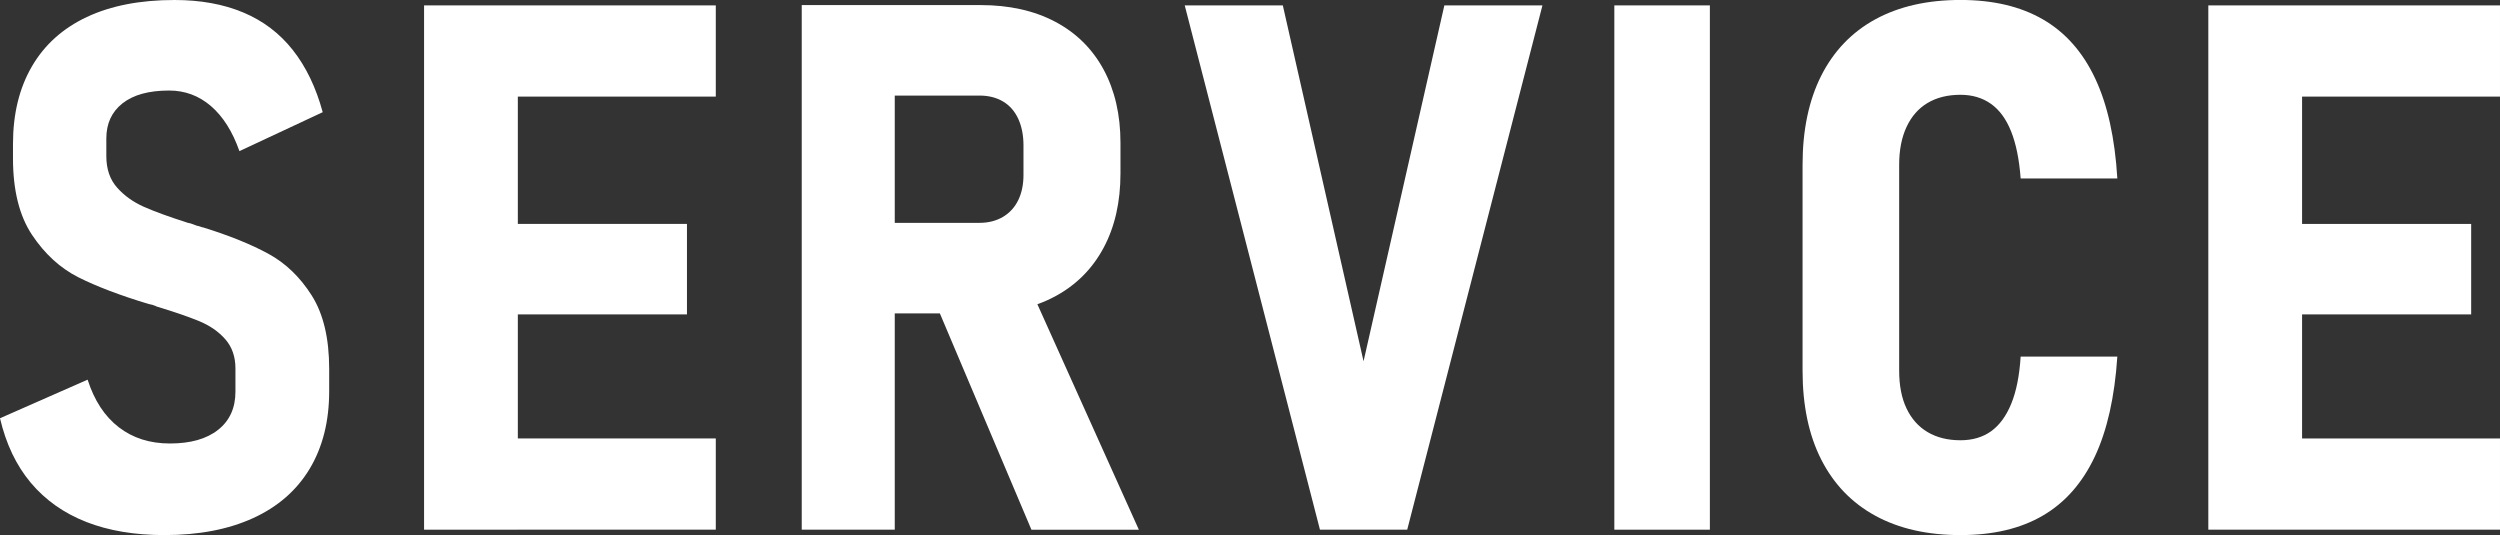
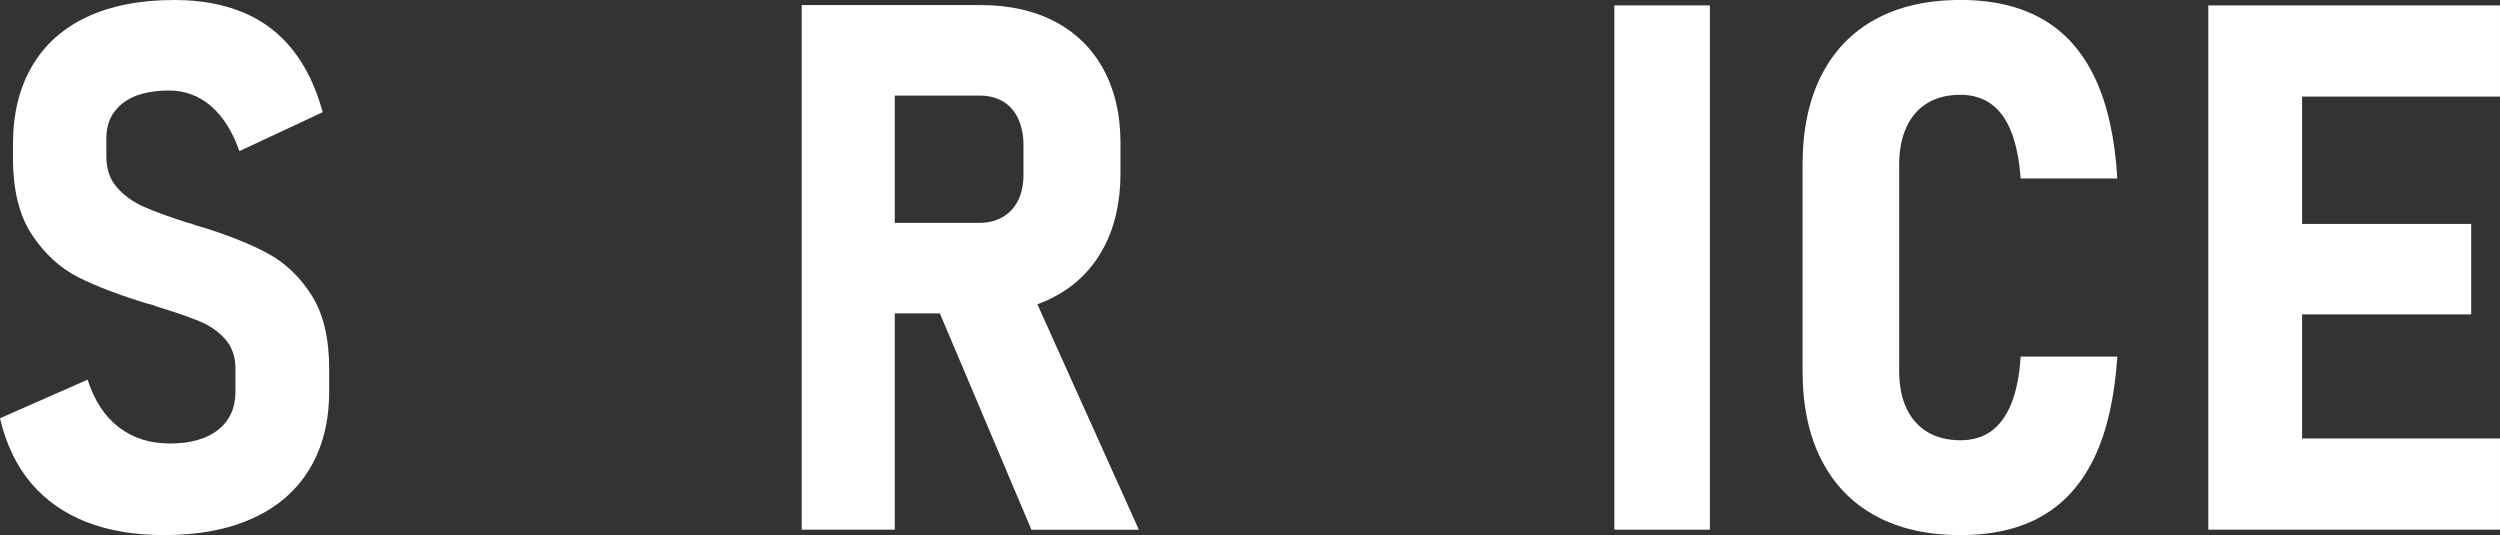
<svg xmlns="http://www.w3.org/2000/svg" id="_レイヤー_2" width="70.419" height="15.072" viewBox="0 0 70.419 15.072">
  <rect x="0" y="0" width="70.419" height="15.072" fill="#333333" stroke="none" />
  <defs>
    <style>.cls-1{fill:#fff;}</style>
  </defs>
  <g id="_レイヤー_2-2">
    <g>
      <path class="cls-1" d="m2.428,14.701c-.63-.247-1.149-.614-1.56-1.102-.409-.487-.699-1.094-.868-1.818l2.468-1.087c.189.59.482,1.036.879,1.341s.875.457,1.438.457c.582,0,1.035-.128,1.36-.386.325-.257.487-.616.487-1.076v-.65c0-.332-.095-.605-.284-.822s-.437-.388-.741-.514c-.305-.125-.704-.262-1.198-.411-.021-.014-.039-.021-.056-.025-.018-.003-.029-.008-.036-.015l-.132-.031c-.806-.243-1.464-.494-1.976-.751-.511-.258-.946-.655-1.305-1.193-.359-.538-.538-1.258-.538-2.158v-.406c0-.847.178-1.574.533-2.184S1.771.796,2.448.478c.677-.318,1.499-.478,2.468-.478.731,0,1.376.117,1.935.351s1.024.586,1.396,1.057.653,1.055.843,1.752l-2.346,1.097c-.196-.556-.464-.979-.803-1.27s-.731-.437-1.178-.437c-.569,0-1.006.12-1.311.36s-.457.57-.457.99v.497c0,.366.102.662.305.889.203.228.454.406.752.539.298.132.711.282,1.239.451.047.007.091.02.132.036.04.017.081.032.122.046.04.007.072.015.096.025.024.01.053.019.087.025.737.229,1.349.477,1.833.741.484.264.891.655,1.219,1.173s.492,1.207.492,2.066v.63c0,.847-.183,1.574-.548,2.184-.366.609-.897,1.073-1.595,1.392s-1.53.478-2.498.478c-.84,0-1.574-.124-2.204-.371Z" />
-       <path class="cls-1" d="m11.945.152h2.641v14.768h-2.641V.152Zm1.057,0h7.16v2.569h-7.16V.152Zm0,6.155h6.348v2.549h-6.348v-2.549Zm0,6.043h7.16v2.569h-7.16v-2.569Z" />
      <path class="cls-1" d="m22.583.143h2.62v14.777h-2.62V.143Zm1.117,6.134h3.89c.25,0,.471-.056.66-.167.189-.112.333-.27.432-.473.098-.203.147-.439.147-.711v-.833c0-.284-.05-.533-.147-.746-.099-.213-.24-.376-.427-.487-.187-.112-.408-.168-.665-.168h-3.89V.143h3.92c.806,0,1.505.155,2.098.467.592.312,1.048.761,1.366,1.346.317.586.477,1.274.477,2.067v.863c0,.806-.159,1.505-.477,2.097-.318.593-.774,1.048-1.366,1.366-.593.318-1.292.478-2.098.478h-3.92v-2.55Zm2.579,2.093l2.641-.468,3.159,7.019h-3.026l-2.773-6.551Z" />
-       <path class="cls-1" d="m33.371.152h2.763l2.274,10.024L40.684.152h2.763l-3.809,14.768h-2.458L33.371.152Z" />
      <path class="cls-1" d="m48.163,14.92h-2.691V.152h2.691v14.768Z" />
      <path class="cls-1" d="m52.825,14.528c-.663-.361-1.171-.889-1.523-1.579-.352-.69-.528-1.526-.528-2.509v-5.799c0-.981.177-1.819.528-2.514.353-.694.86-1.222,1.523-1.584.664-.362,1.463-.544,2.397-.544.92,0,1.695.183,2.325.549.63.365,1.119.919,1.468,1.66s.557,1.681.625,2.818h-2.723c-.04-.534-.13-.977-.269-1.325s-.329-.607-.569-.777c-.24-.169-.526-.254-.857-.254-.359,0-.667.076-.925.229-.257.152-.455.378-.594.676s-.208.653-.208,1.066v5.799c0,.42.069.775.208,1.066.139.292.337.514.594.666.258.152.565.229.925.229.338,0,.626-.085.863-.254.236-.17.426-.429.568-.777s.23-.79.264-1.325h2.723c-.075,1.138-.286,2.077-.635,2.818-.35.741-.837,1.295-1.463,1.66-.626.366-1.4.549-2.32.549-.935,0-1.733-.182-2.397-.544Z" />
      <path class="cls-1" d="m62.203.152h2.641v14.768h-2.641V.152Zm1.056,0h7.16v2.569h-7.16V.152Zm0,6.155h6.348v2.549h-6.348v-2.549Zm0,6.043h7.16v2.569h-7.16v-2.569Z" />
    </g>
  </g>
</svg>